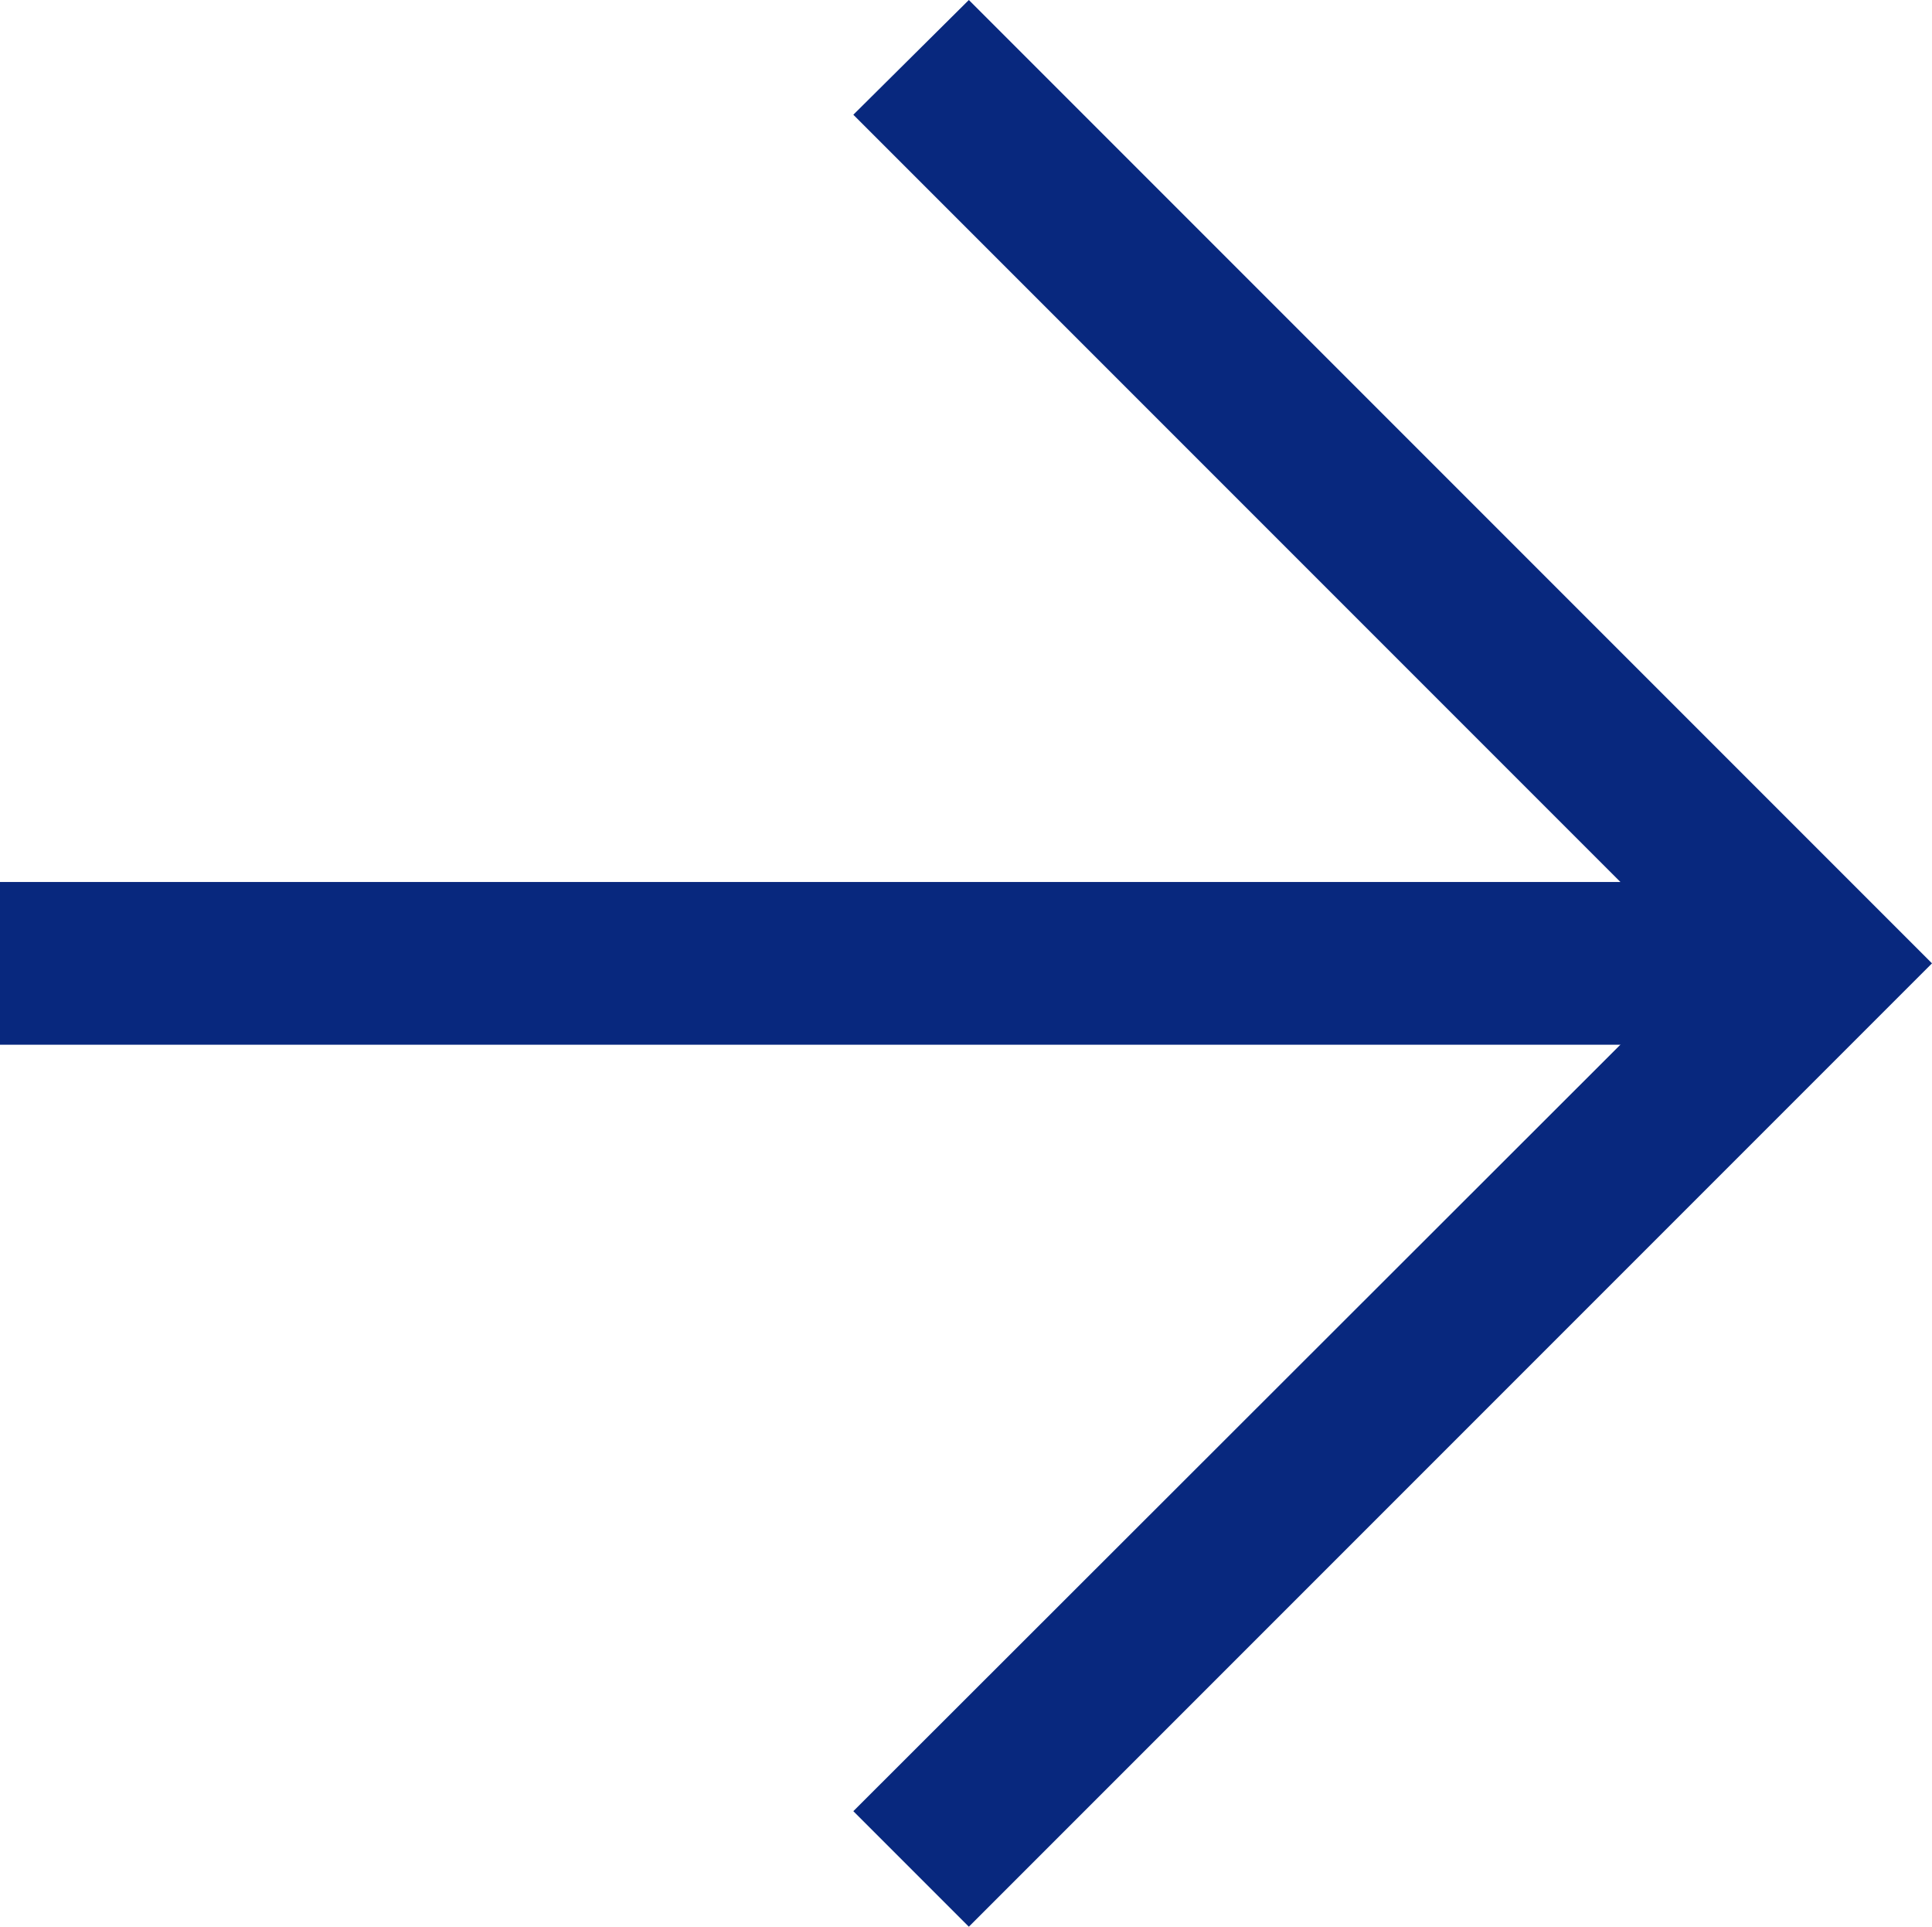
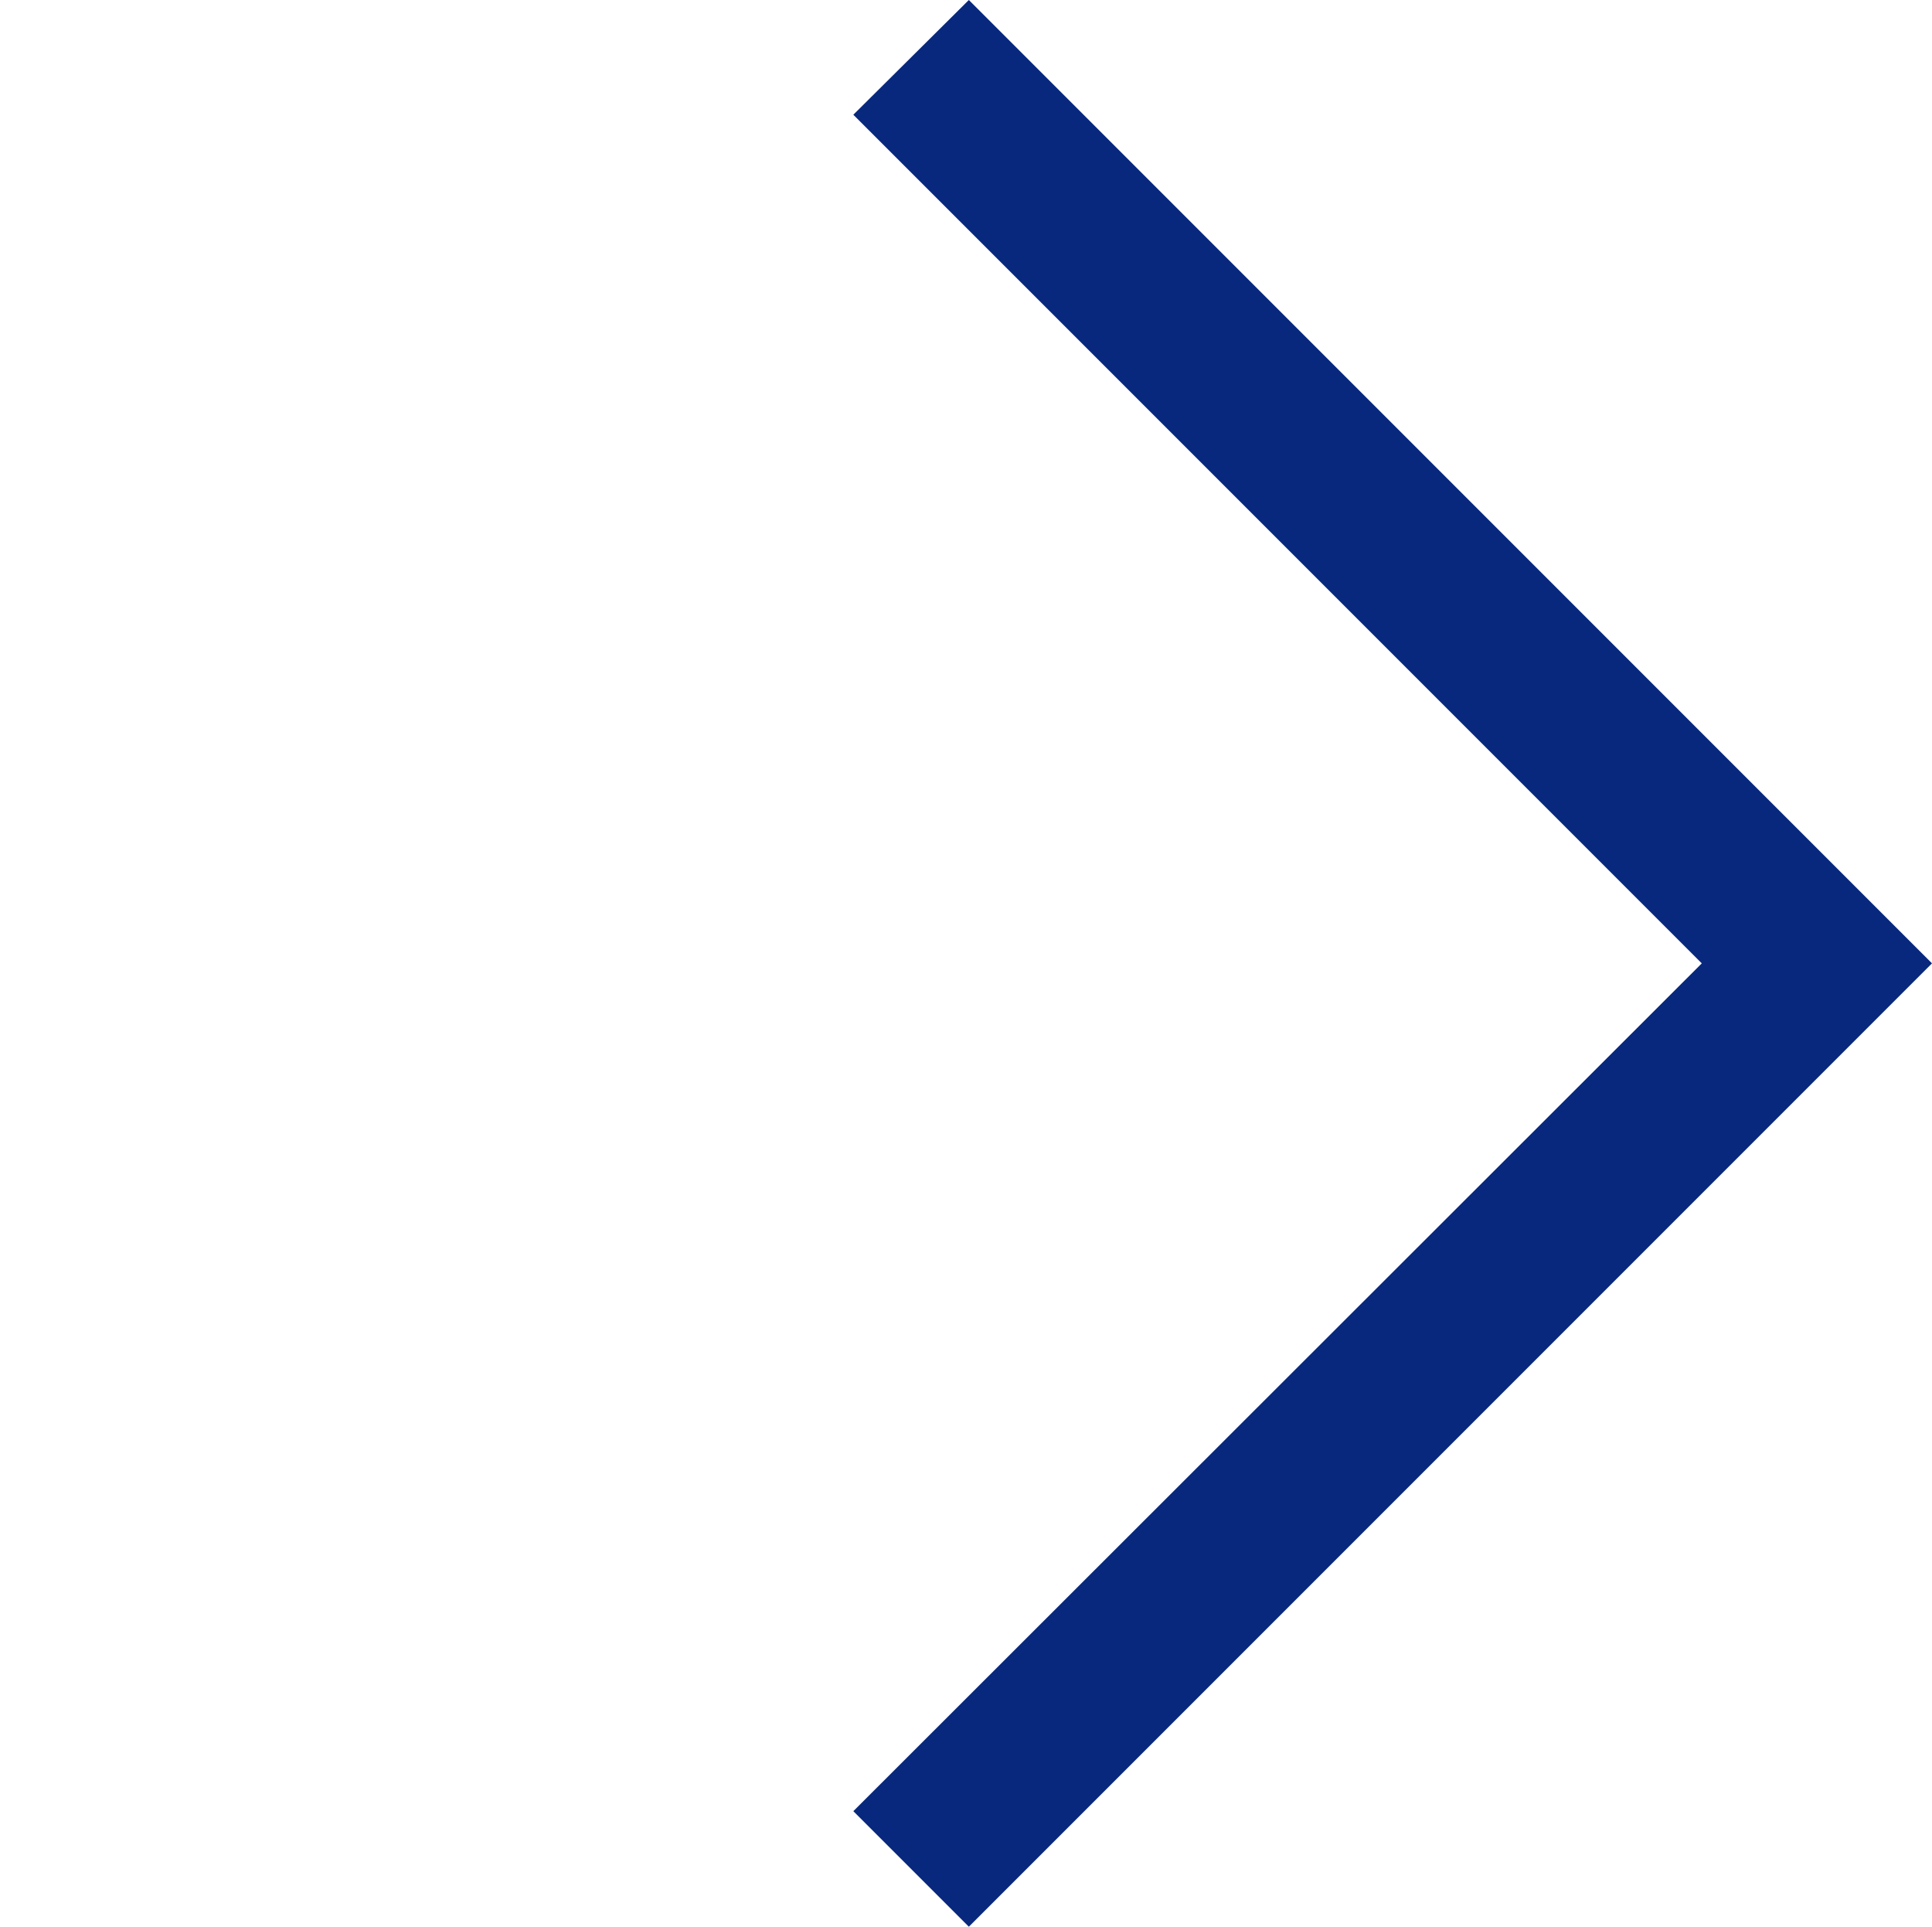
<svg xmlns="http://www.w3.org/2000/svg" id="_レイヤー_2" data-name="レイヤー_2" viewBox="0 0 23.75 23.68">
  <defs>
    <style>
      .cls-1 {
        fill: #08287e;
      }
    </style>
  </defs>
  <g id="_レイヤー_1-2" data-name="レイヤー_1">
    <g>
-       <rect class="cls-1" y="10.84" width="22.33" height="2" />
      <polygon class="cls-1" points="11.91 23.68 10.49 22.26 20.92 11.84 10.49 1.41 11.91 0 23.75 11.84 11.91 23.68" />
    </g>
  </g>
</svg>